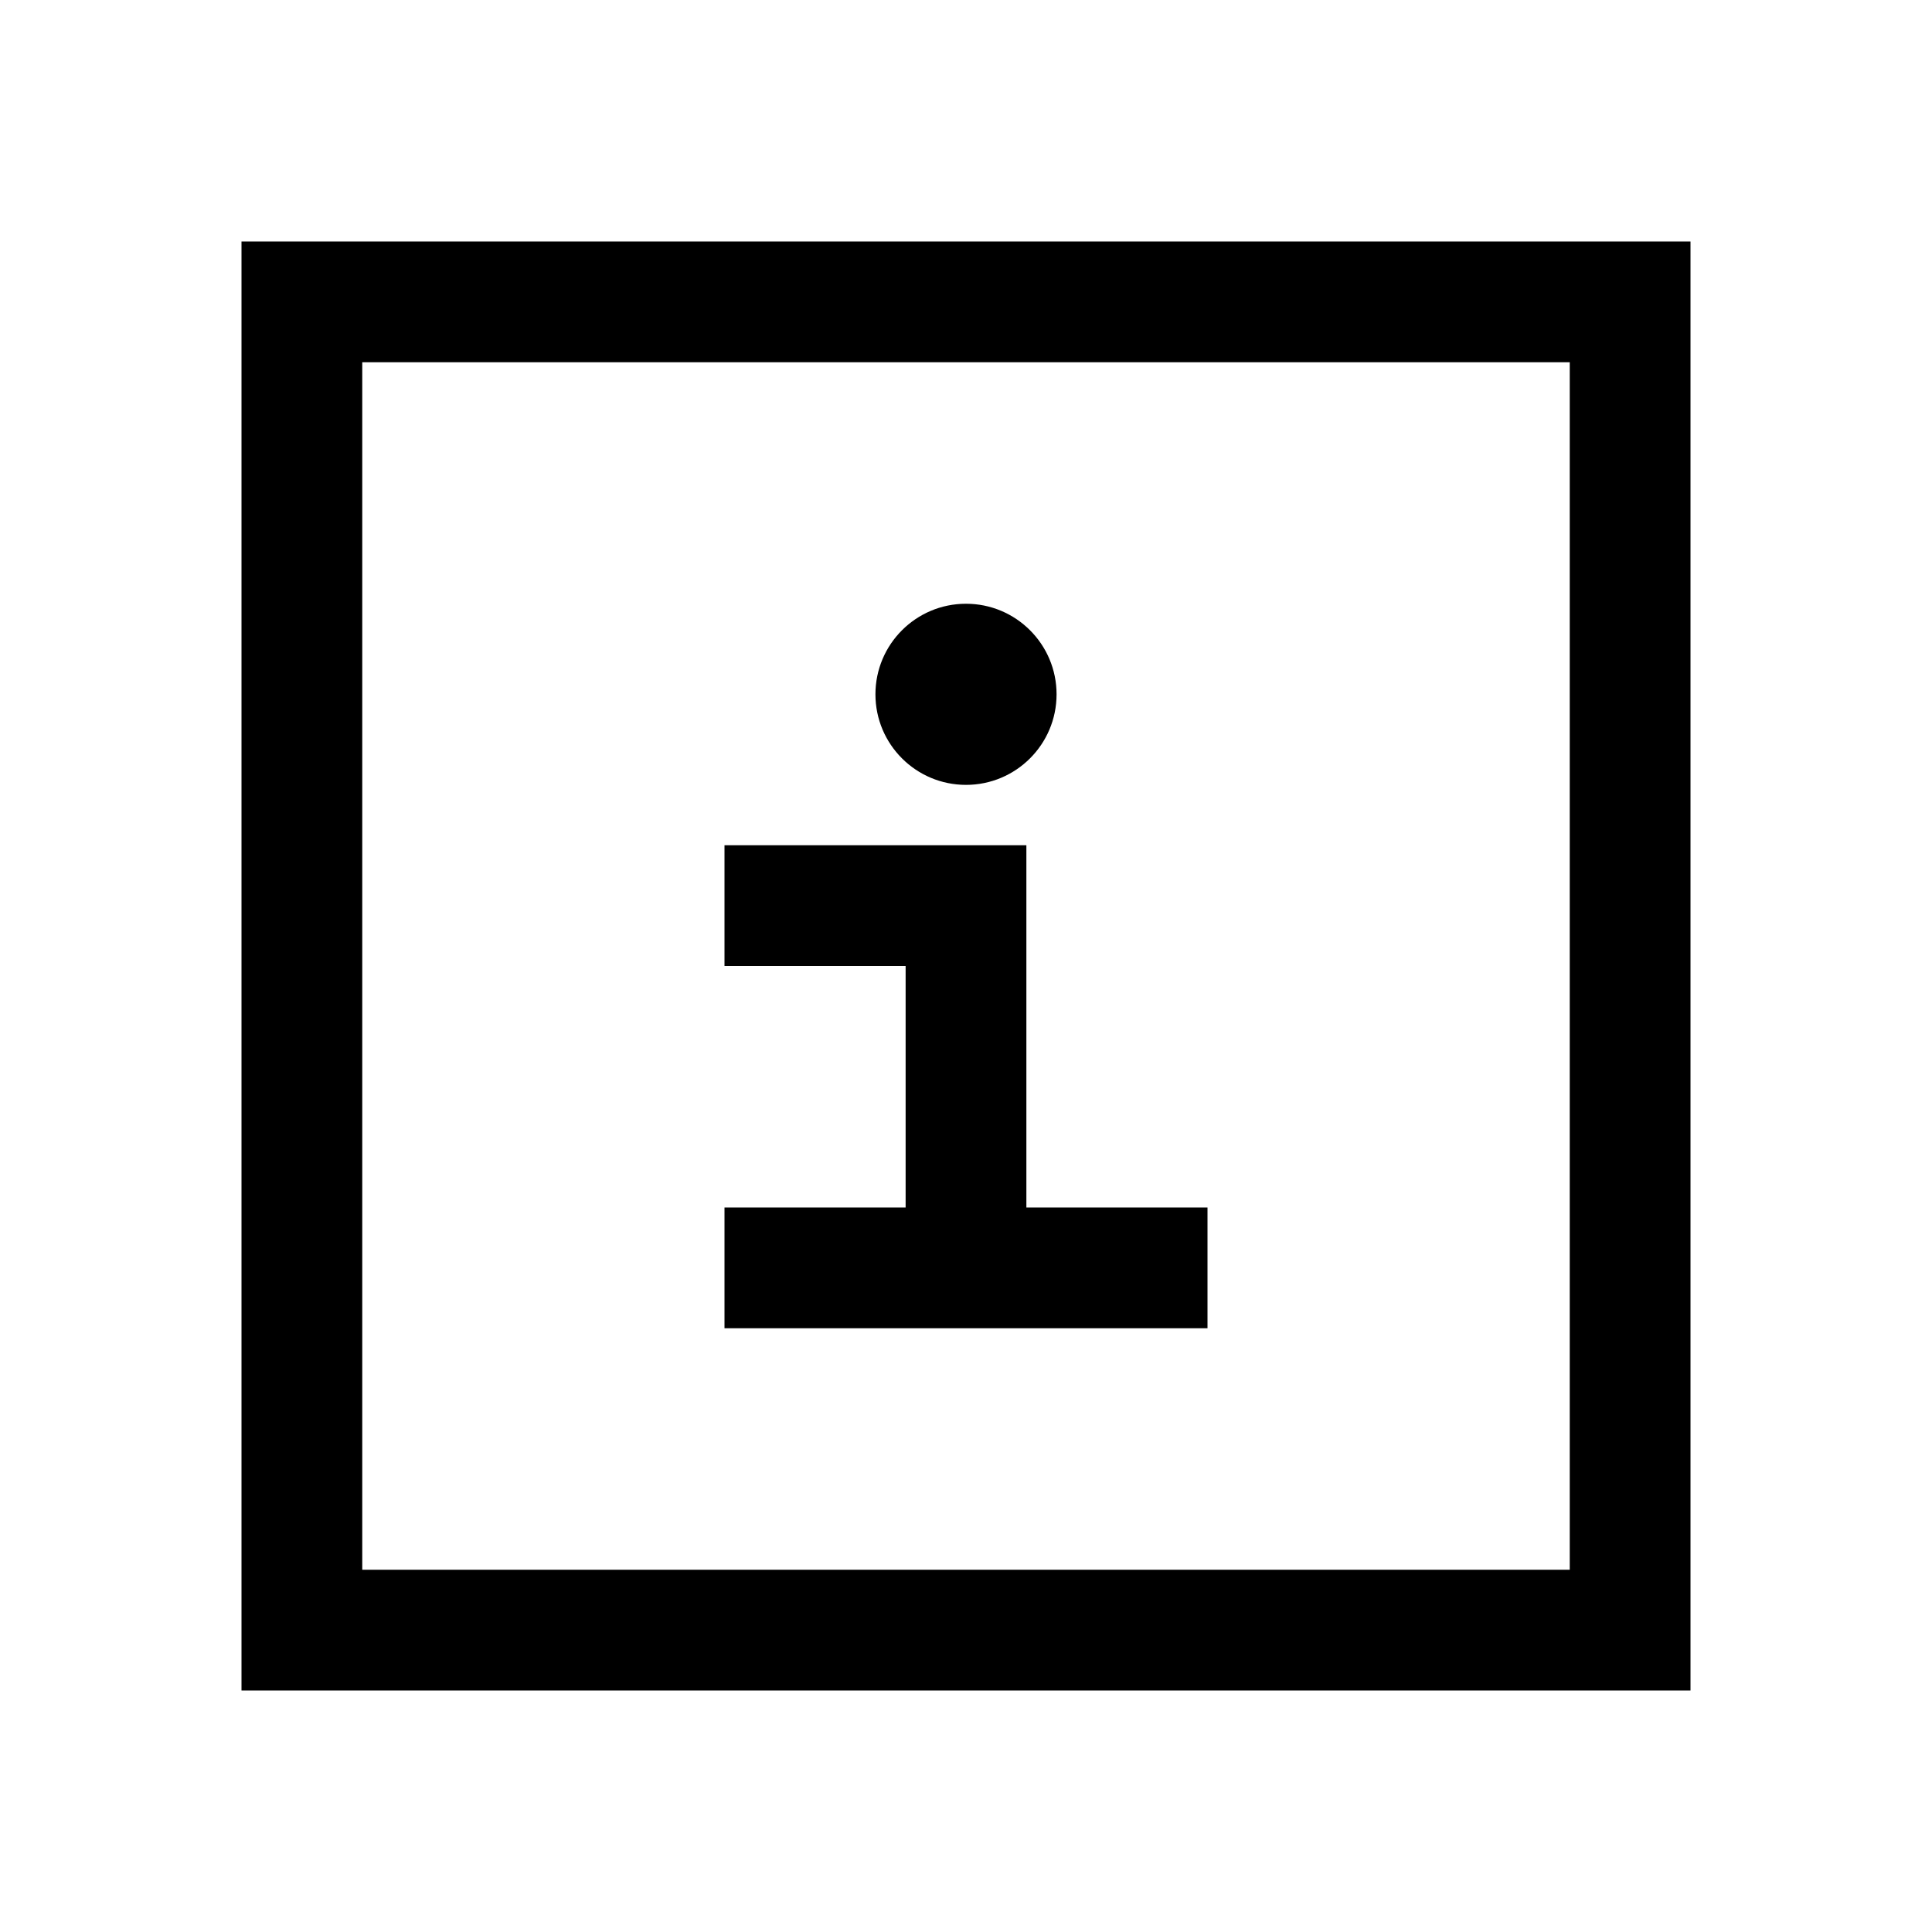
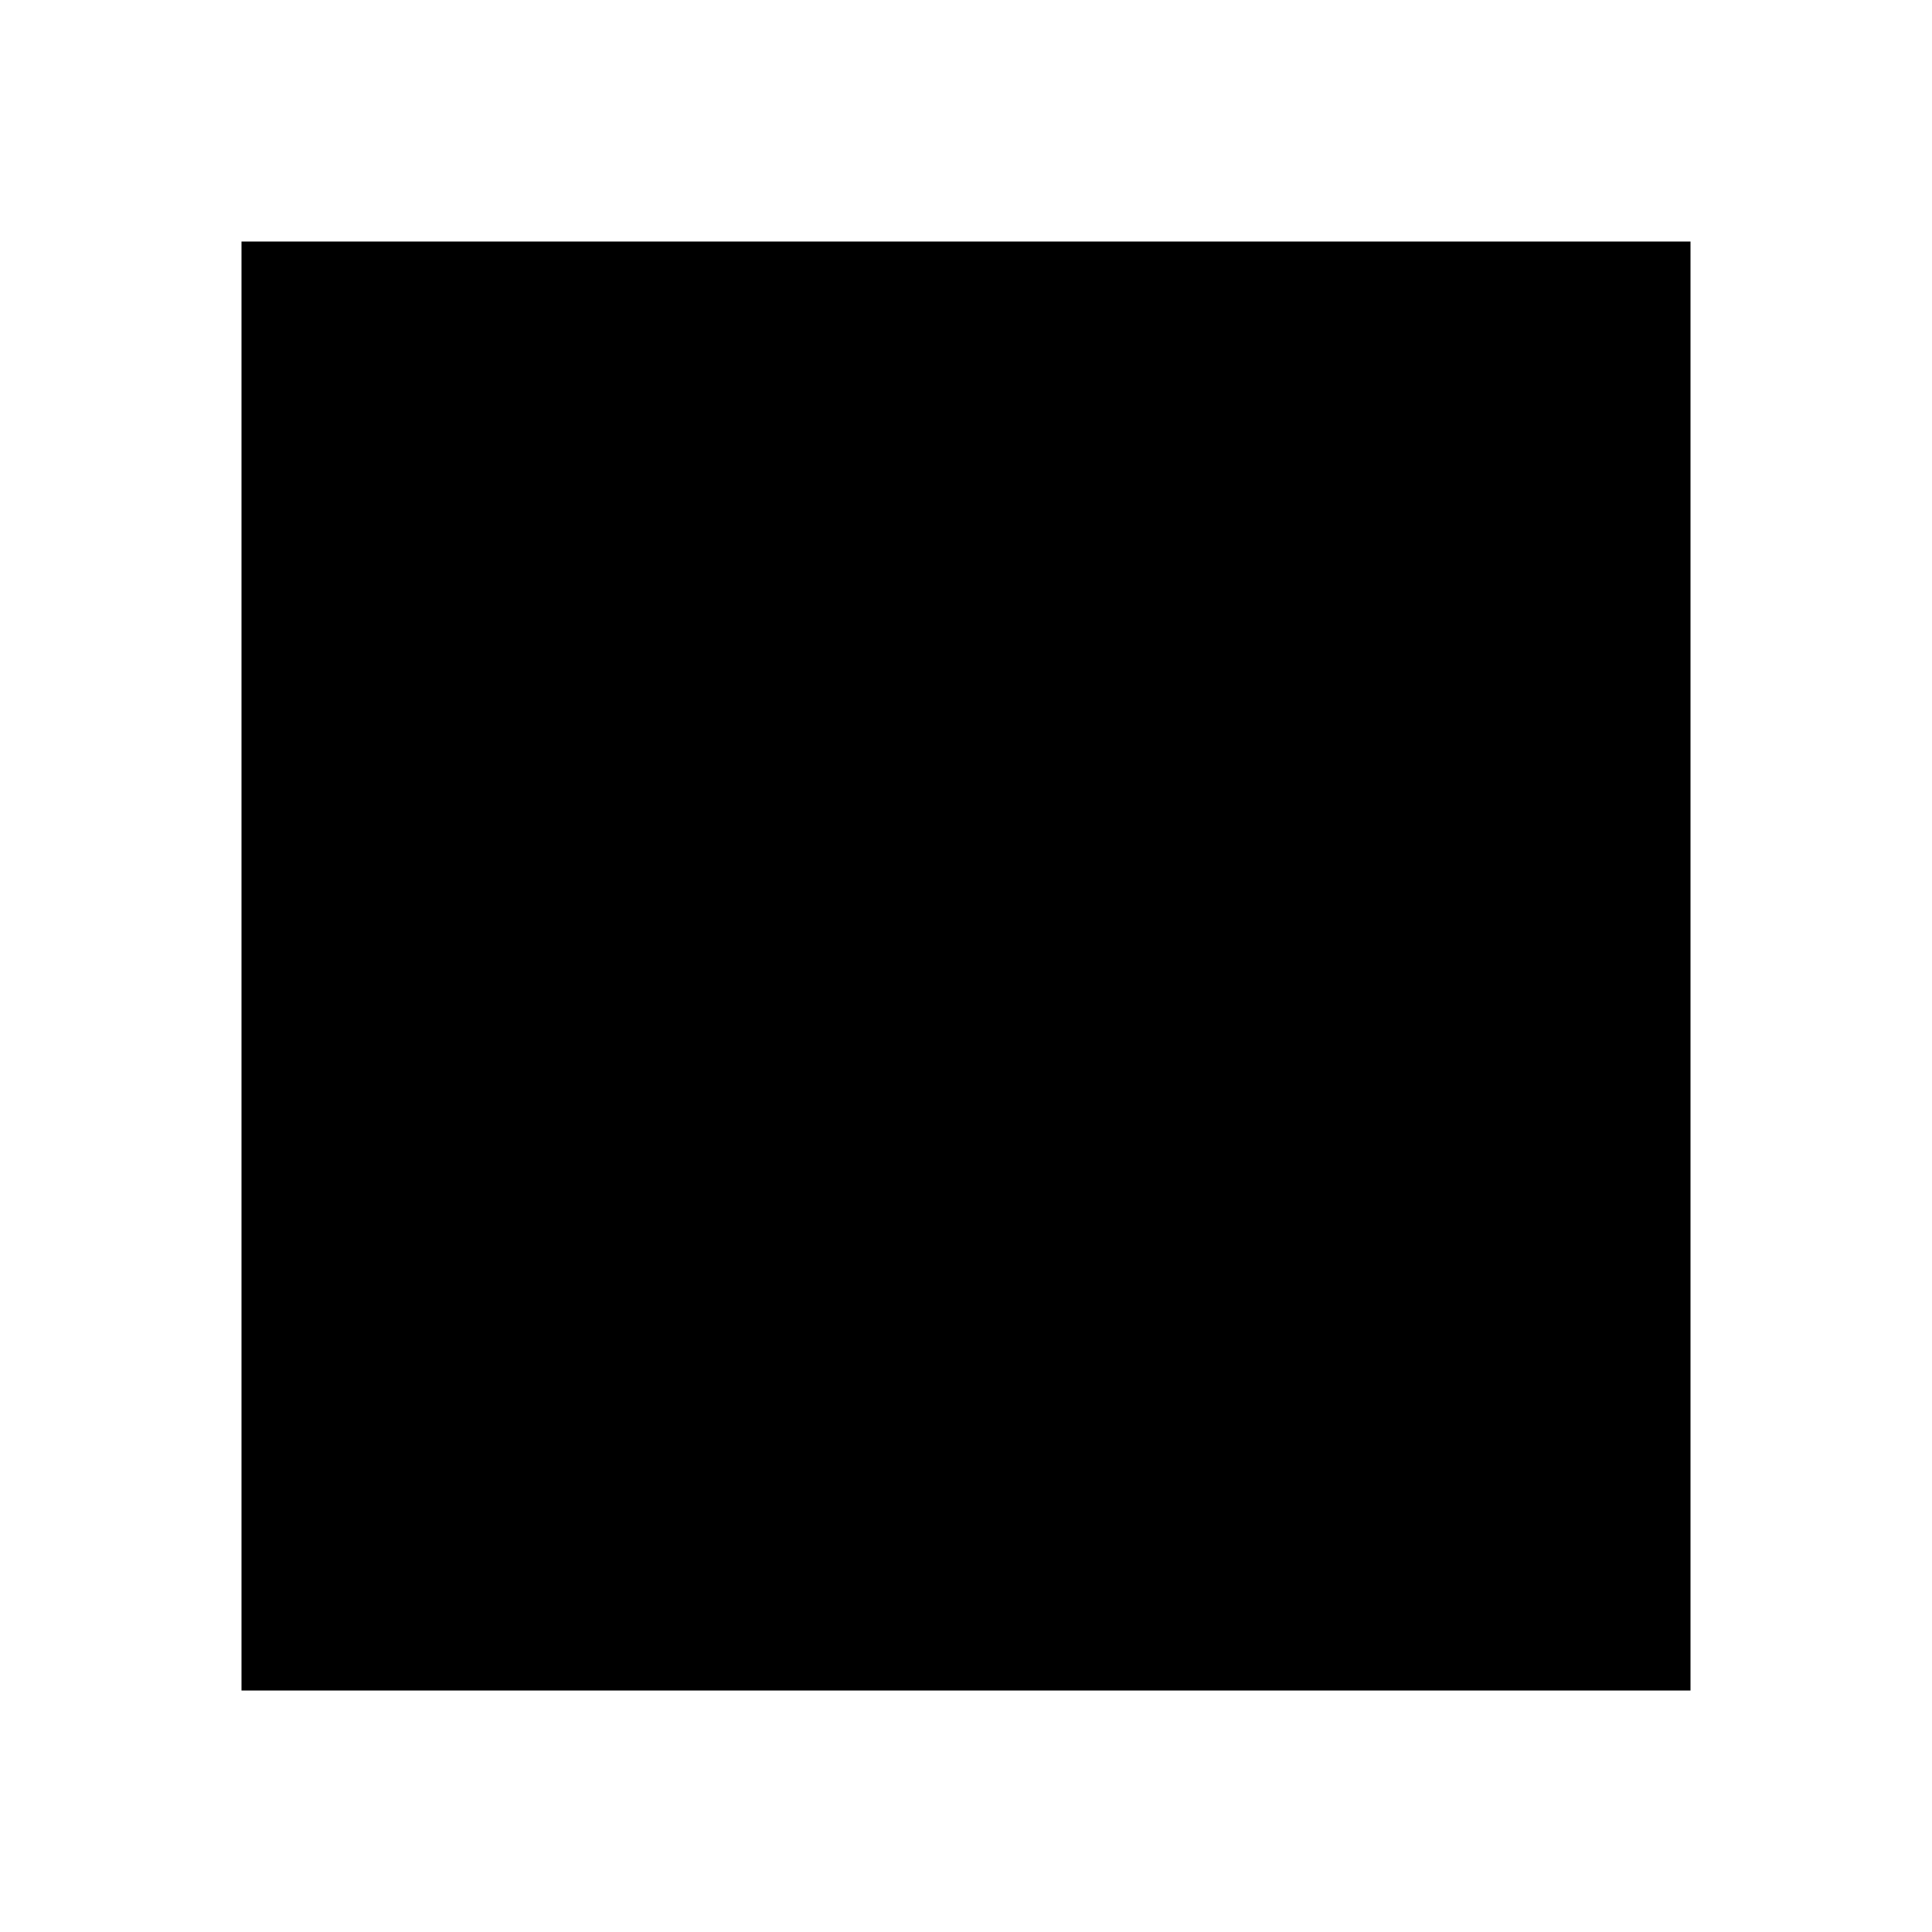
<svg xmlns="http://www.w3.org/2000/svg" id="Icons" viewBox="0 0 32 32">
  <title>_</title>
-   <path d="M28,4H4V28H28ZM26,26H6V6H26Z" />
-   <polygon points="20 20 17 20 17 14 12 14 12 16 15 16 15 20 12 20 12 22 20 22 20 20" />
+   <path d="M28,4H4V28H28ZH6V6H26Z" />
  <circle cx="16" cy="11.5" r="1.5" />
</svg>